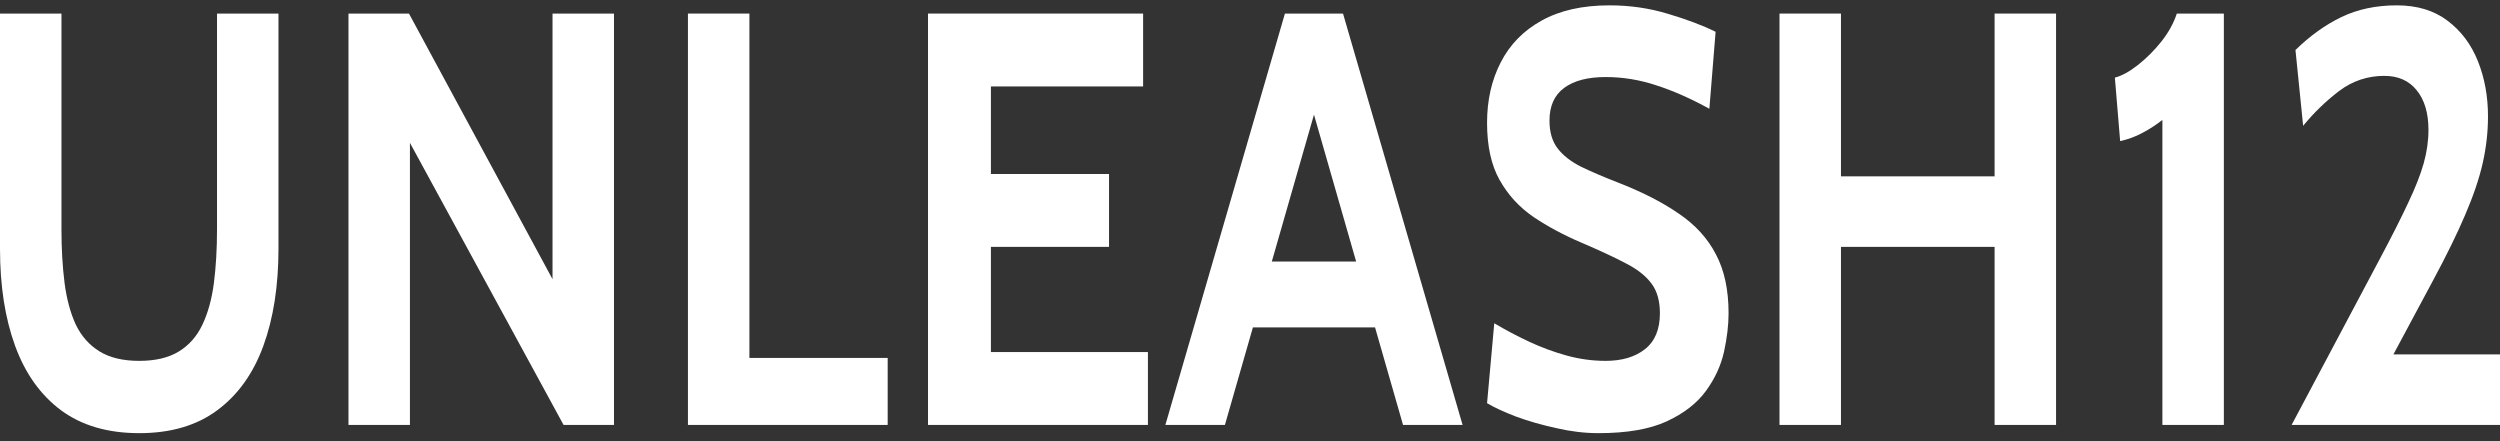
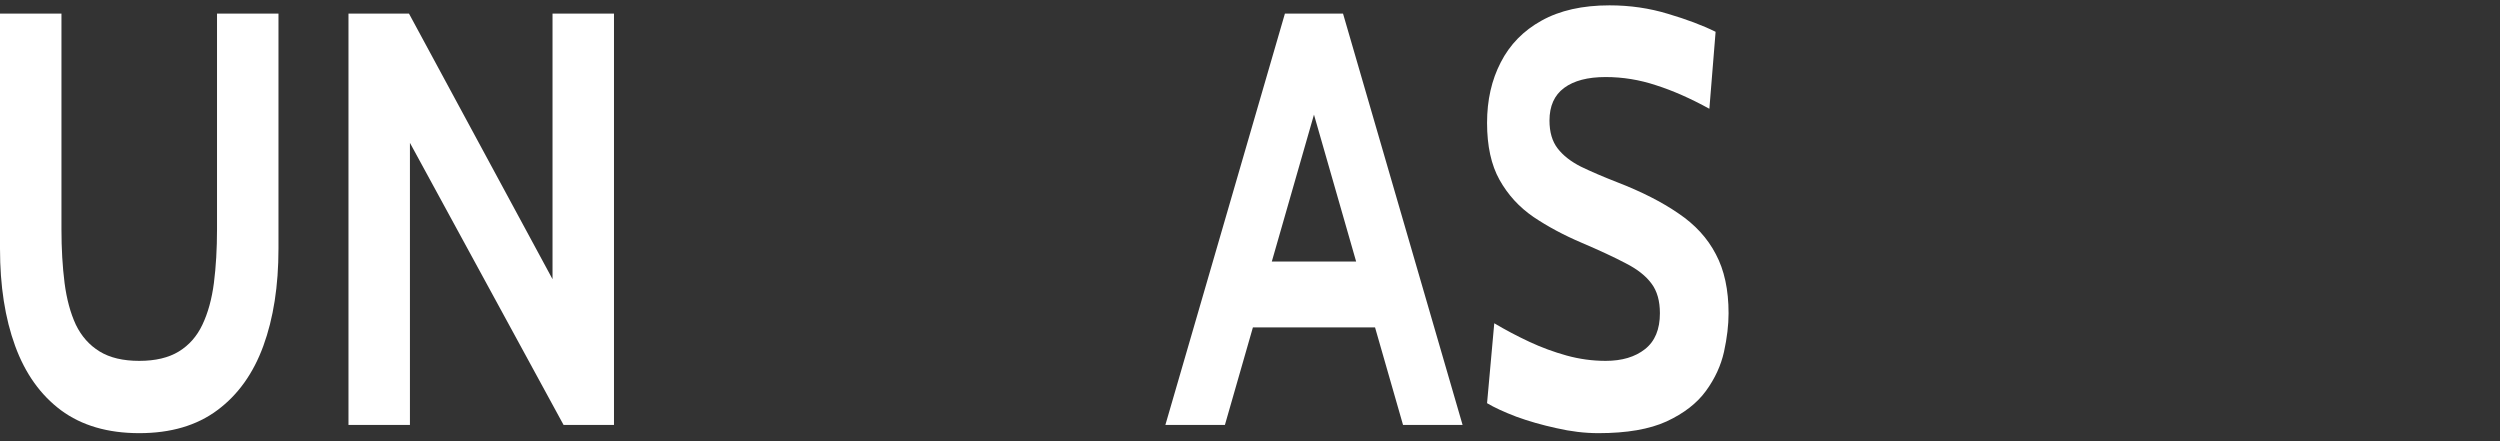
<svg xmlns="http://www.w3.org/2000/svg" width="187" height="33" viewBox="0 0 187 33" fill="none">
  <rect x="0" y="0" width="187" height="33" fill="#333333" stroke="none" />
  <path d="M10.415 32.4C8.057 32.4 6.105 31.828 4.561 30.686C3.029 29.543 1.885 27.938 1.131 25.872C0.377 23.806 0 21.382 0 18.598V1.015H4.597V17.147C4.597 18.612 4.675 19.953 4.83 21.169C4.986 22.371 5.267 23.411 5.674 24.29C6.093 25.154 6.686 25.821 7.452 26.29C8.218 26.759 9.206 26.993 10.415 26.993C11.624 26.993 12.612 26.759 13.378 26.29C14.144 25.821 14.731 25.154 15.138 24.29C15.557 23.411 15.844 22.371 16 21.169C16.155 19.953 16.233 18.612 16.233 17.147V1.015H20.83V18.598C20.83 21.382 20.453 23.806 19.699 25.872C18.945 27.938 17.796 29.543 16.251 30.686C14.719 31.828 12.774 32.4 10.415 32.4Z" fill="white" />
  <path d="M26.066 31.785V1.015H30.591L41.329 20.883V1.015H45.926V31.785H42.155L30.663 10.686V31.785H26.066Z" fill="white" />
-   <path d="M51.458 31.785V1.015H56.055V26.773H66.398V31.785H51.458Z" fill="white" />
-   <path d="M69.415 31.785V1.015H85.505V6.466H74.12V13.015H82.955V18.466H74.12V26.334H85.864V31.785H69.415Z" fill="white" />
  <path d="M103.547 24.488H93.024V19.565H103.547V24.488ZM97.693 6.51H98.878L91.623 31.785H87.17L96.112 1.015H100.458L109.401 31.785H104.947L97.693 6.51Z" fill="white" />
  <path d="M119.564 32.4C118.547 32.4 117.499 32.275 116.422 32.026C115.344 31.792 114.345 31.506 113.423 31.169C112.501 30.817 111.771 30.48 111.232 30.158L111.771 24.18C112.609 24.678 113.483 25.14 114.393 25.565C115.303 25.99 116.236 26.334 117.194 26.598C118.152 26.861 119.121 26.993 120.103 26.993C121.324 26.993 122.306 26.7 123.048 26.114C123.79 25.528 124.161 24.634 124.161 23.433C124.161 22.51 123.952 21.77 123.533 21.213C123.114 20.642 122.473 20.136 121.611 19.697C120.749 19.242 119.648 18.73 118.307 18.158C116.967 17.587 115.763 16.942 114.698 16.224C113.632 15.492 112.789 14.568 112.166 13.455C111.543 12.341 111.232 10.92 111.232 9.191C111.232 7.491 111.573 5.982 112.256 4.664C112.938 3.33 113.956 2.29 115.308 1.543C116.673 0.781 118.367 0.4 120.39 0.4C121.923 0.4 123.383 0.612 124.772 1.037C126.161 1.448 127.346 1.894 128.327 2.378L127.861 8.136C126.448 7.36 125.119 6.774 123.874 6.378C122.641 5.968 121.384 5.763 120.103 5.763C118.762 5.763 117.727 6.034 116.996 6.576C116.266 7.118 115.901 7.931 115.901 9.015C115.901 9.88 116.105 10.576 116.512 11.103C116.919 11.631 117.499 12.085 118.253 12.466C119.008 12.832 119.911 13.22 120.965 13.631C122.785 14.334 124.311 15.111 125.544 15.96C126.789 16.796 127.723 17.814 128.345 19.015C128.98 20.202 129.297 21.675 129.297 23.433C129.297 24.312 129.183 25.272 128.956 26.312C128.728 27.338 128.28 28.312 127.609 29.235C126.939 30.158 125.957 30.92 124.664 31.521C123.383 32.107 121.683 32.4 119.564 32.4Z" fill="white" />
-   <path d="M133.107 31.785V1.015H137.704V13.191H149.196V1.015H153.793V31.785H149.196V18.466H137.704V31.785H133.107Z" fill="white" />
-   <path d="M161.747 31.785V8.971C161.28 9.338 160.784 9.66 160.257 9.938C159.742 10.217 159.185 10.422 158.587 10.554L158.192 5.806C158.707 5.675 159.281 5.36 159.916 4.861C160.55 4.363 161.137 3.777 161.675 3.103C162.214 2.415 162.597 1.719 162.825 1.015H166.344V31.785H161.747Z" fill="white" />
-   <path d="M171.413 31.785L178.021 19.345C178.895 17.704 179.596 16.319 180.122 15.191C180.661 14.063 181.05 13.074 181.29 12.224C181.529 11.374 181.649 10.539 181.649 9.719C181.649 8.459 181.355 7.47 180.769 6.752C180.194 6.034 179.386 5.675 178.345 5.675C177.088 5.675 175.956 6.056 174.951 6.817C173.957 7.579 173.065 8.444 172.275 9.411L171.701 3.741C172.778 2.686 173.921 1.865 175.13 1.279C176.351 0.693 177.734 0.4 179.278 0.4C180.799 0.4 182.062 0.781 183.067 1.543C184.085 2.305 184.845 3.316 185.348 4.576C185.851 5.836 186.102 7.213 186.102 8.708C186.102 9.865 185.97 11.03 185.707 12.202C185.444 13.36 185.007 14.649 184.396 16.07C183.798 17.477 182.99 19.125 181.972 21.015L179.027 26.51H187V31.785H171.413Z" fill="white" />
</svg>